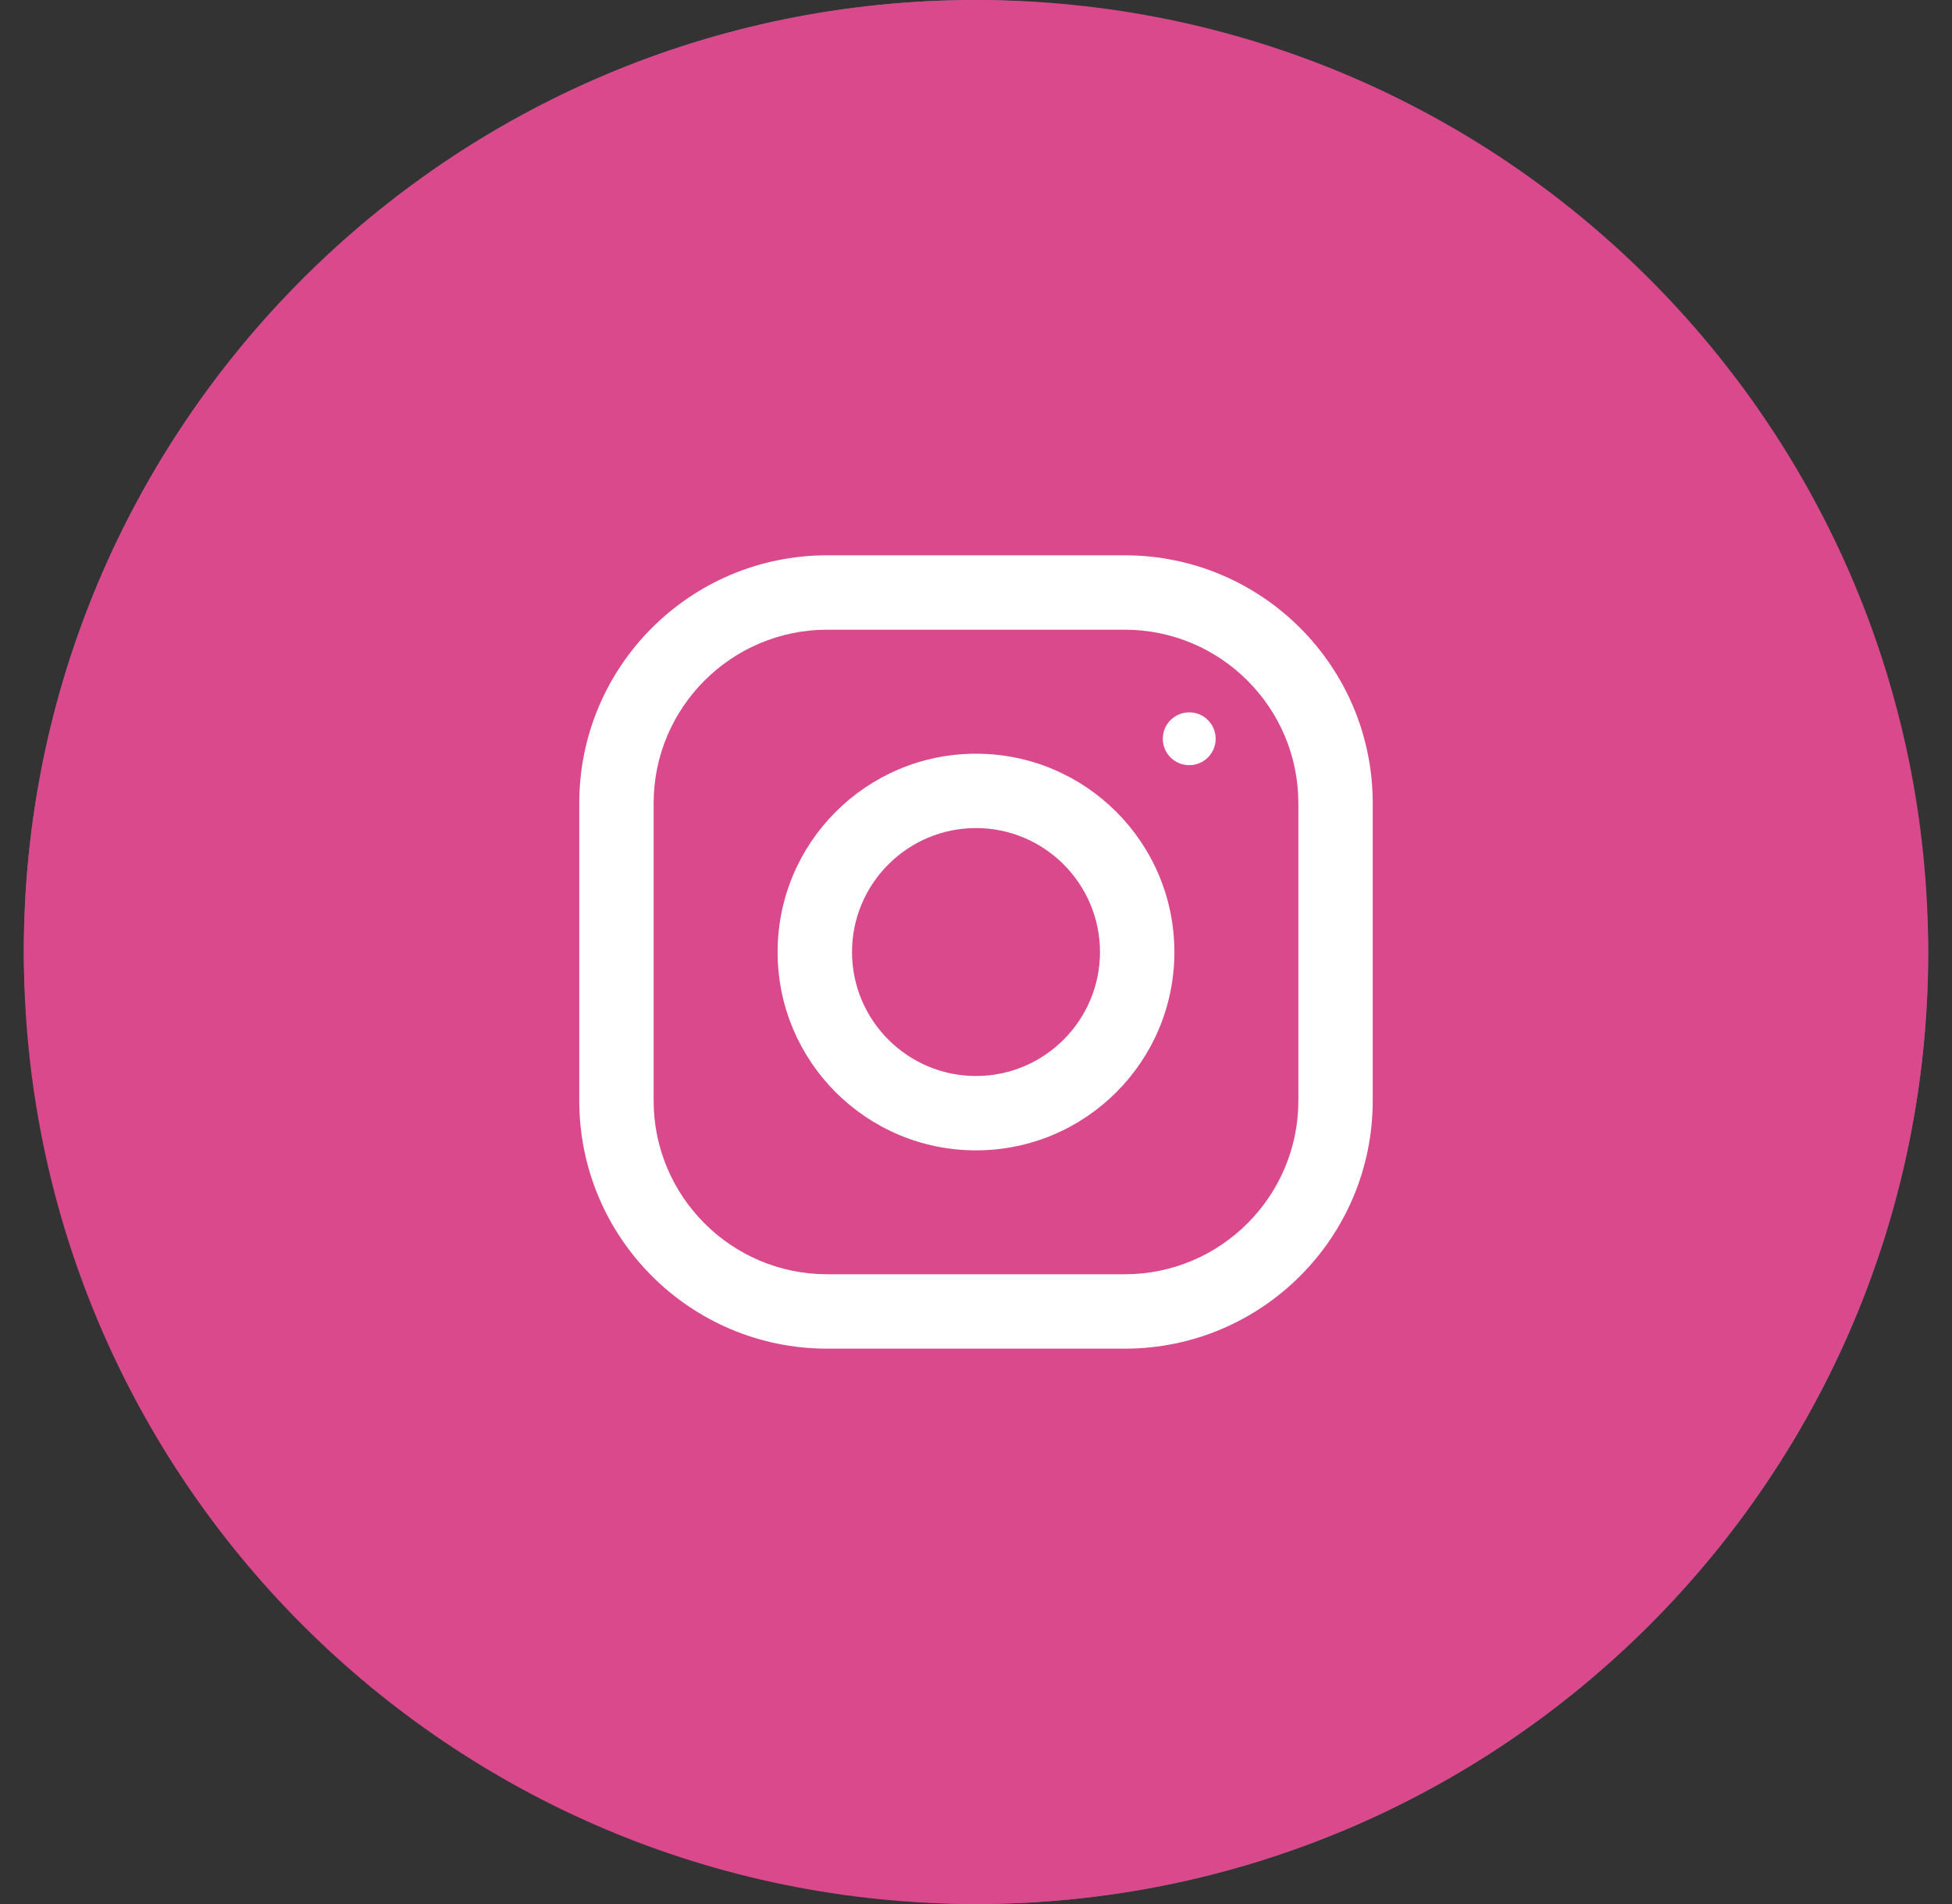
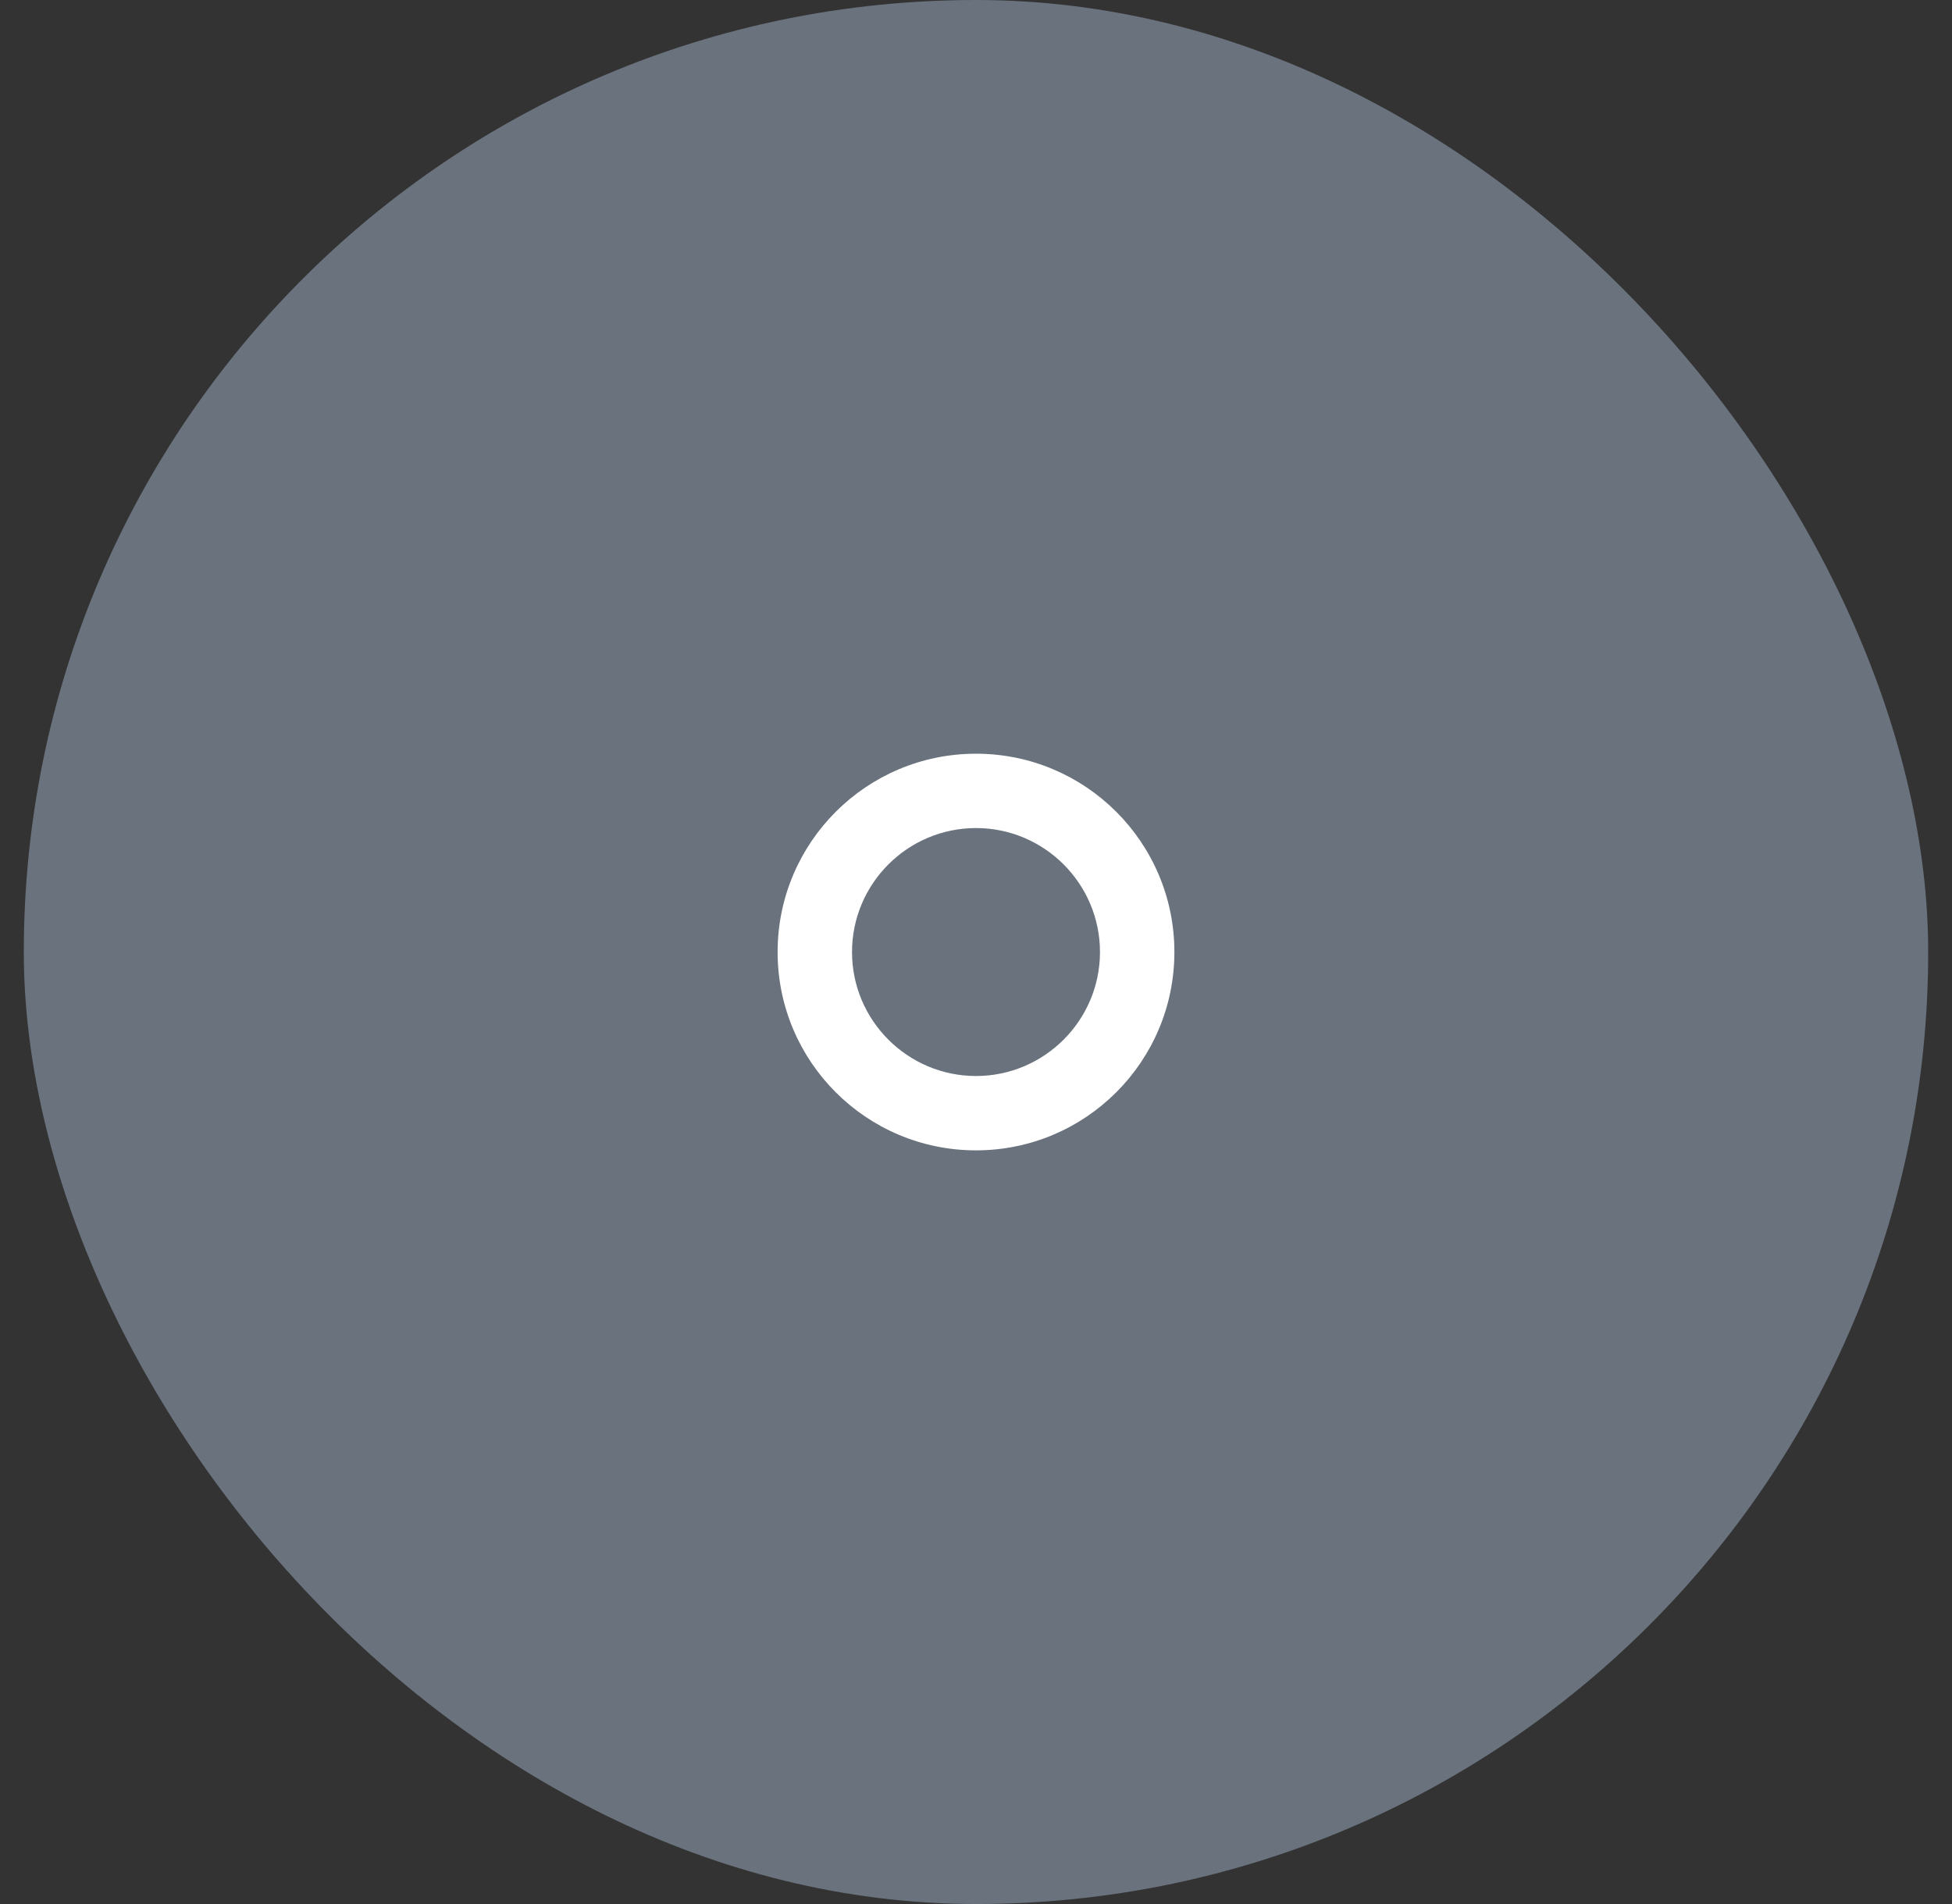
<svg xmlns="http://www.w3.org/2000/svg" width="41" height="40" viewBox="0 0 41 40" fill="none">
  <rect x="0" y="0" width="41" height="40" fill="#333333" stroke="none" />
  <rect x="0.5" width="40" height="40" rx="20" fill="#69727D" />
-   <path d="M40.5 20C40.5 8.954 31.546 0 20.5 0C9.454 0 0.5 8.954 0.5 20C0.5 31.046 9.454 40 20.5 40C31.546 40 40.5 31.046 40.5 20Z" fill="#D9498C" />
-   <path d="M23.625 11.666H17.375C14.499 11.666 12.167 13.998 12.167 16.874V23.124C12.167 26 14.499 28.333 17.375 28.333H23.625C26.501 28.333 28.833 26 28.833 23.124V16.874C28.833 13.998 26.501 11.666 23.625 11.666ZM27.271 23.124C27.271 25.135 25.635 26.77 23.625 26.77H17.375C15.364 26.77 13.729 25.135 13.729 23.124V16.874C13.729 14.864 15.364 13.229 17.375 13.229H23.625C25.635 13.229 27.271 14.864 27.271 16.874V23.124Z" fill="white" />
  <path d="M20.5 15.834C18.199 15.834 16.333 17.7 16.333 20.001C16.333 22.302 18.199 24.167 20.5 24.167C22.801 24.167 24.667 22.302 24.667 20.001C24.667 17.7 22.801 15.834 20.5 15.834ZM20.5 22.605C19.064 22.605 17.896 21.436 17.896 20.001C17.896 18.564 19.064 17.396 20.5 17.396C21.935 17.396 23.104 18.564 23.104 20.001C23.104 21.436 21.935 22.605 20.5 22.605Z" fill="white" />
-   <path d="M24.979 16.075C25.286 16.075 25.534 15.827 25.534 15.52C25.534 15.213 25.286 14.965 24.979 14.965C24.672 14.965 24.424 15.213 24.424 15.52C24.424 15.827 24.672 16.075 24.979 16.075Z" fill="white" />
</svg>